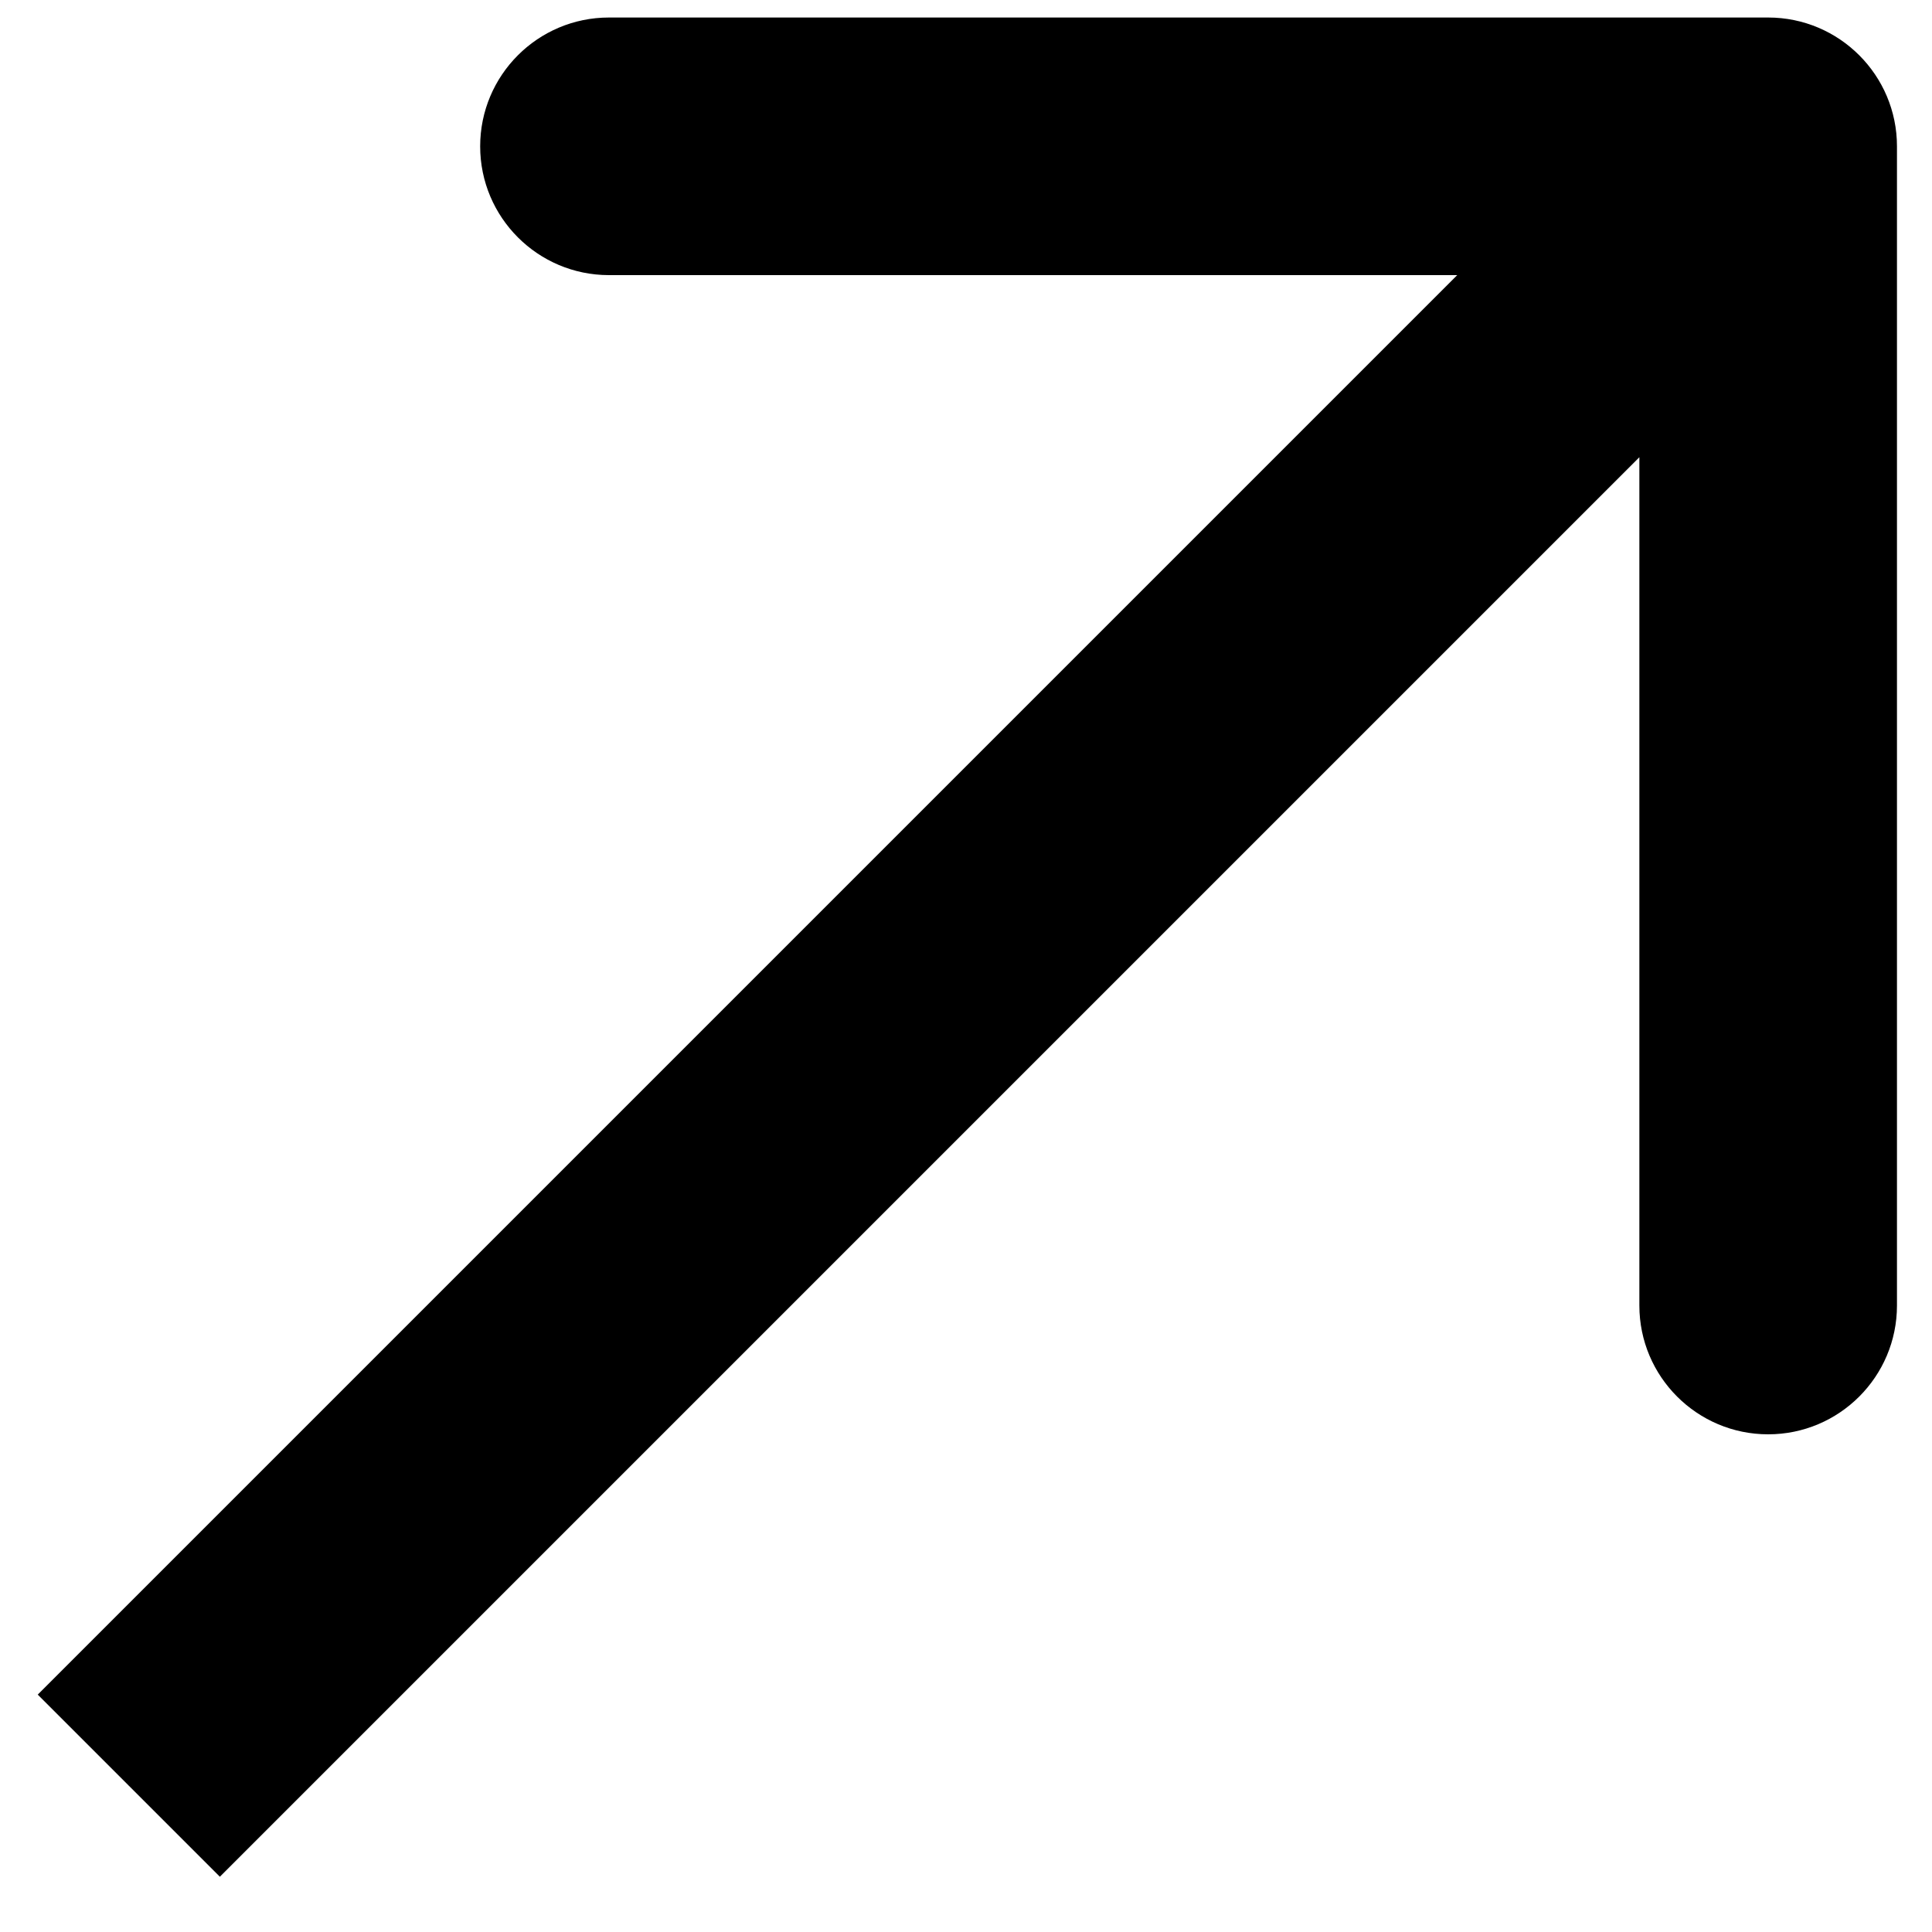
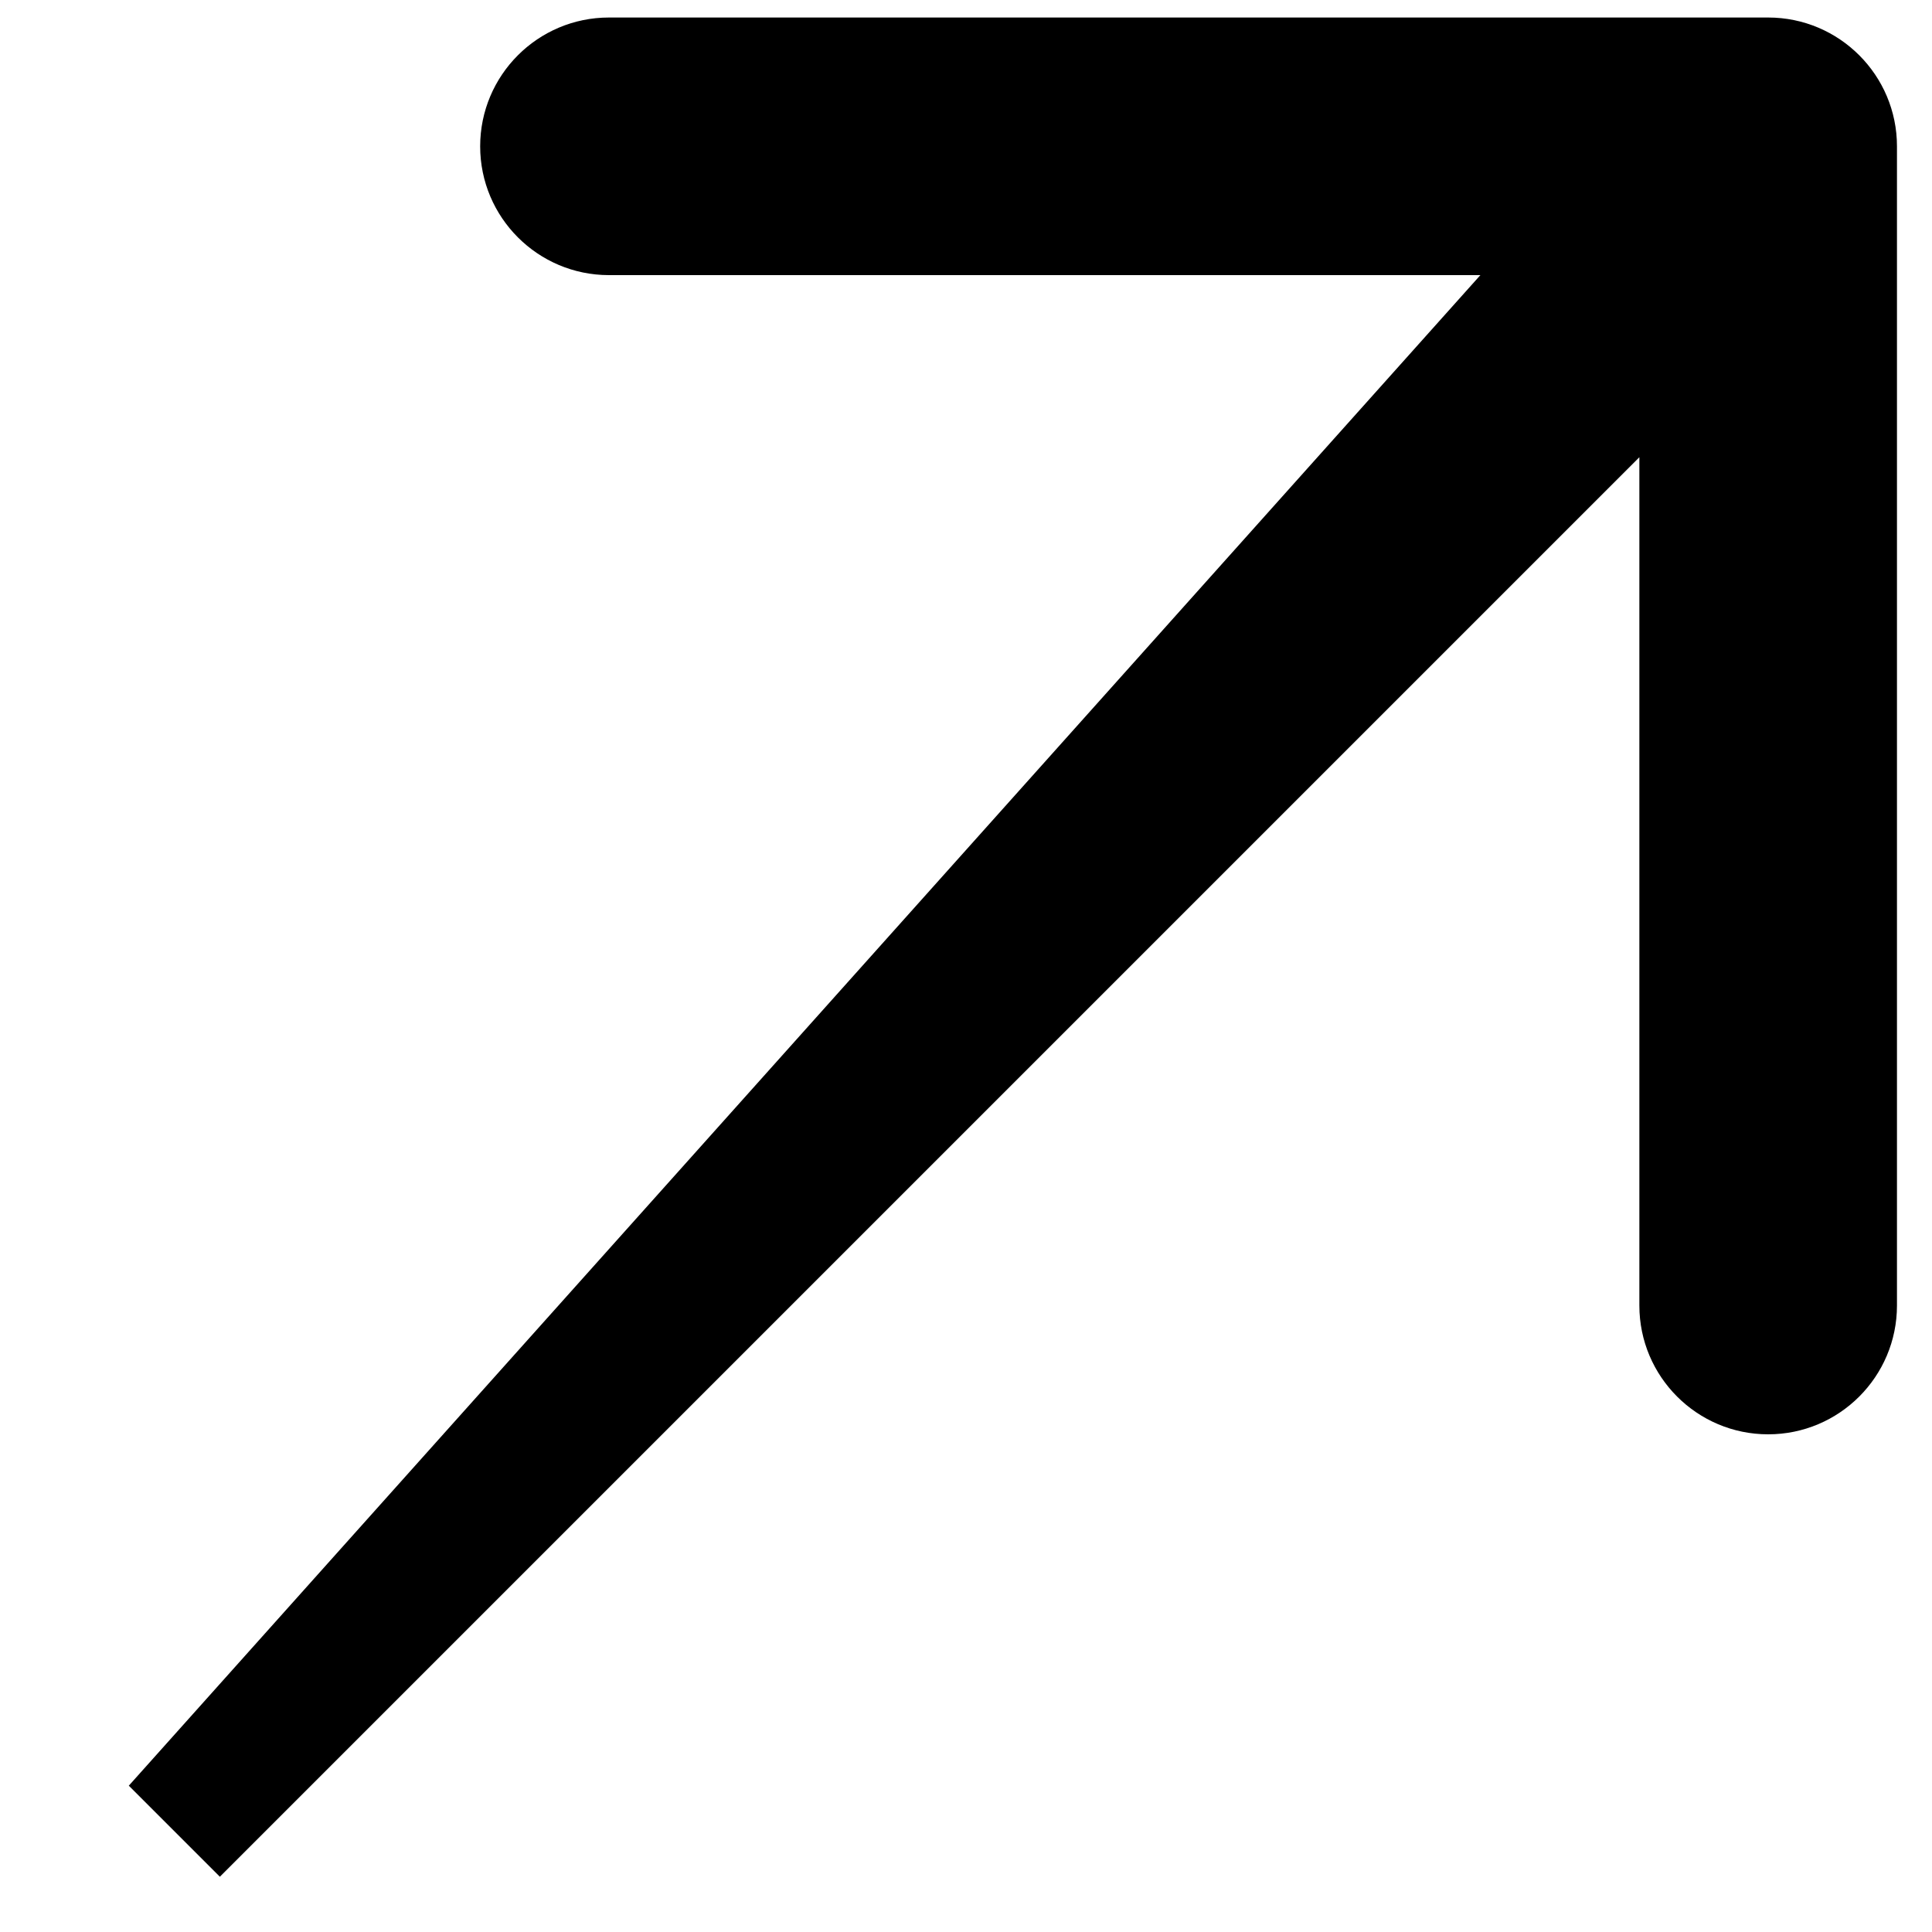
<svg xmlns="http://www.w3.org/2000/svg" width="15" height="15" viewBox="0 0 15 15" fill="none">
-   <path d="M14.728 1.136C14.728 0.584 14.28 0.136 13.728 0.136L4.728 0.136C4.176 0.136 3.728 0.584 3.728 1.136C3.728 1.688 4.176 2.136 4.728 2.136L12.728 2.136L12.728 10.136C12.728 10.688 13.176 11.136 13.728 11.136C14.28 11.136 14.728 10.688 14.728 10.136L14.728 1.136ZM1 13.864L1.707 14.571L14.435 1.843L13.728 1.136L13.021 0.429L0.293 13.157L1 13.864Z" fill="black" />
+   <path d="M14.728 1.136C14.728 0.584 14.28 0.136 13.728 0.136L4.728 0.136C4.176 0.136 3.728 0.584 3.728 1.136C3.728 1.688 4.176 2.136 4.728 2.136L12.728 2.136L12.728 10.136C12.728 10.688 13.176 11.136 13.728 11.136C14.28 11.136 14.728 10.688 14.728 10.136L14.728 1.136ZM1 13.864L1.707 14.571L14.435 1.843L13.728 1.136L13.021 0.429L1 13.864Z" fill="black" />
</svg>